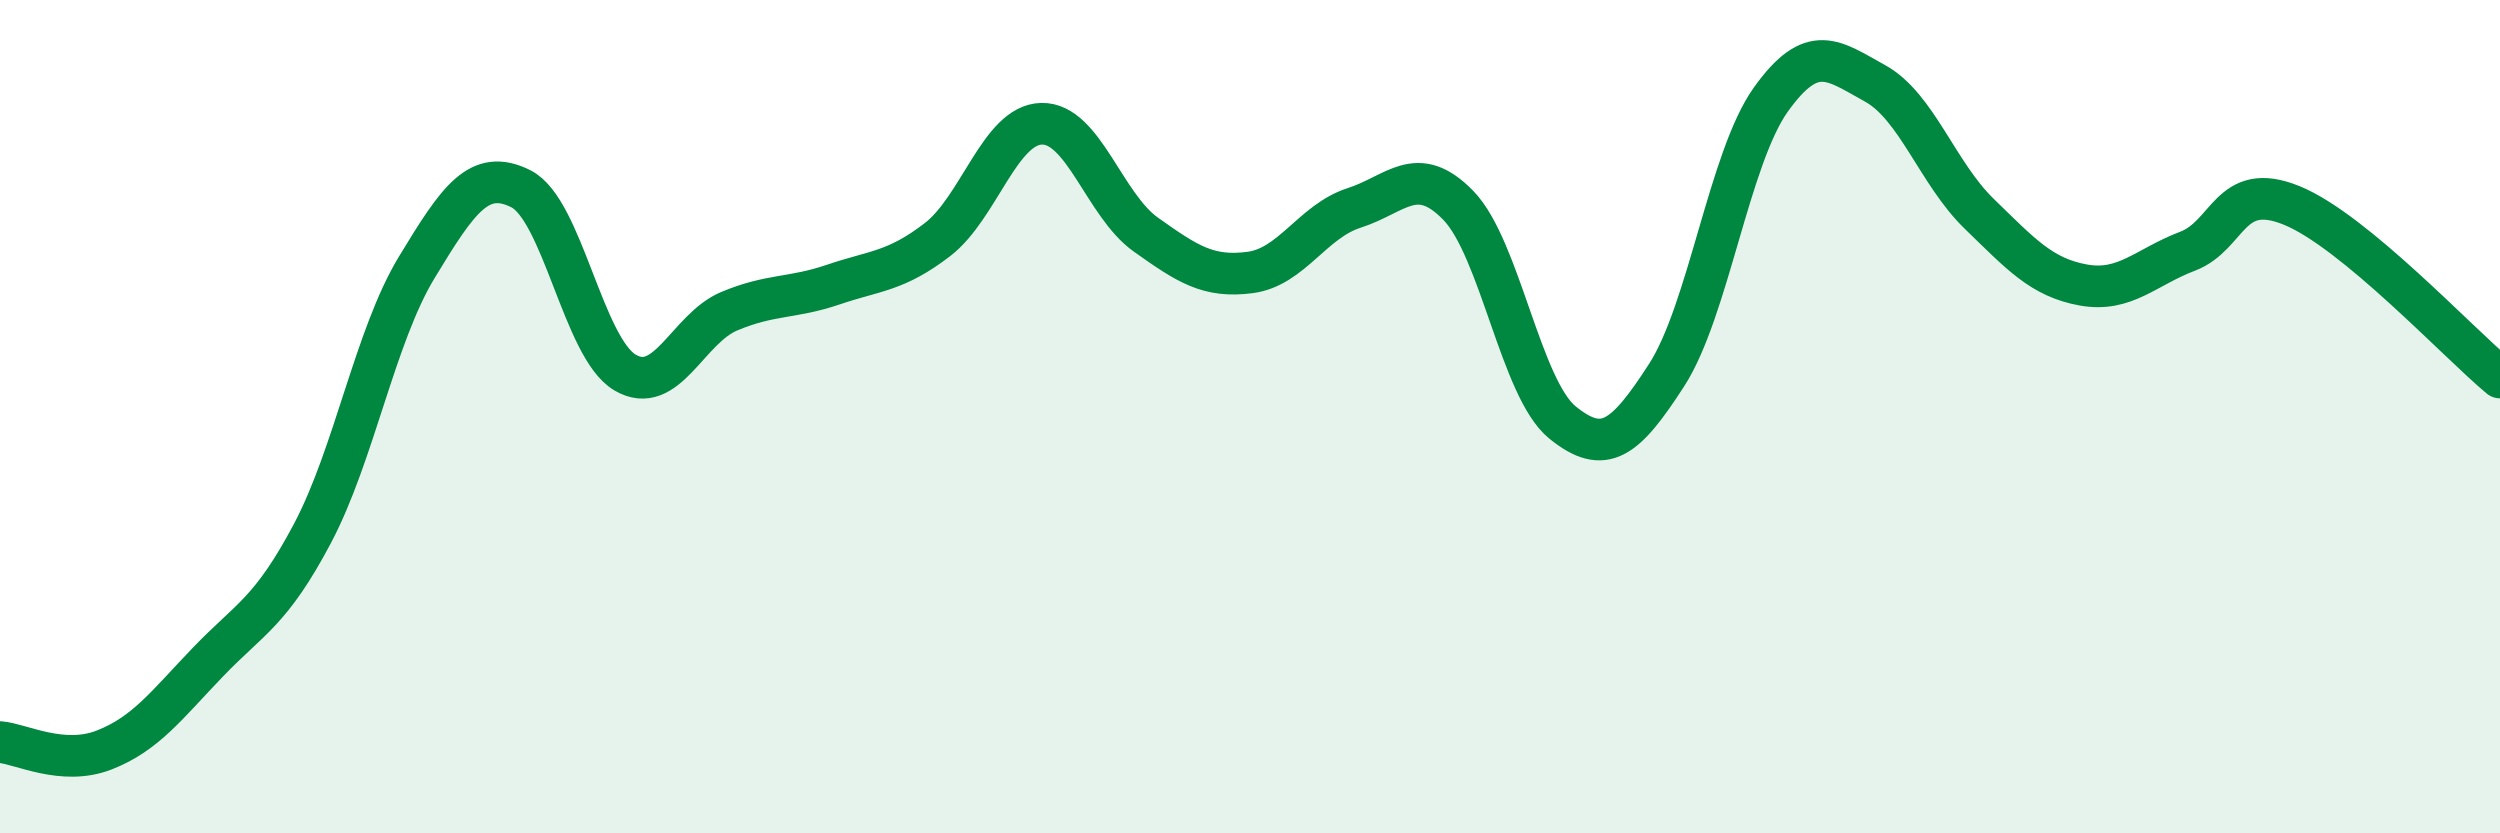
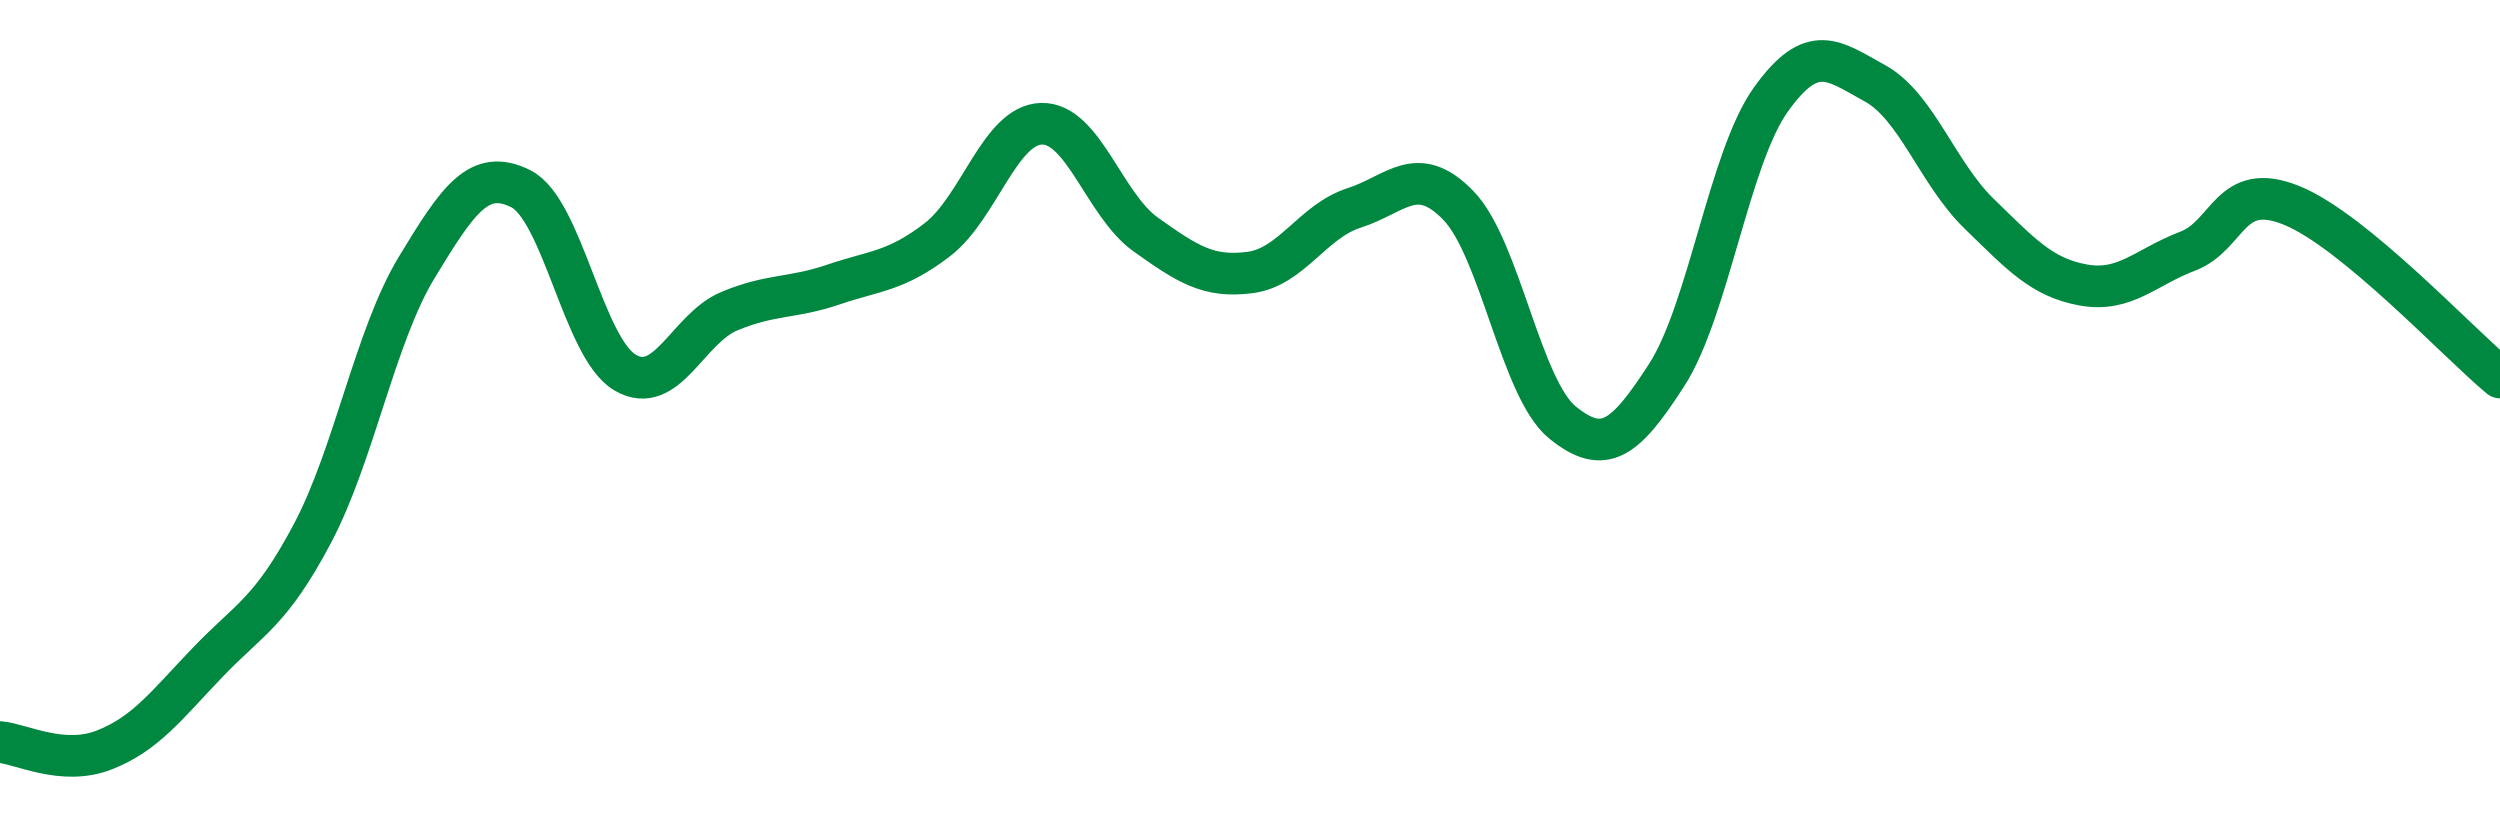
<svg xmlns="http://www.w3.org/2000/svg" width="60" height="20" viewBox="0 0 60 20">
-   <path d="M 0,17.81 C 0.5,17.85 1.5,18.39 2.5,18 C 3.5,17.61 4,16.92 5,15.88 C 6,14.84 6.5,14.69 7.5,12.8 C 8.5,10.91 9,8.07 10,6.42 C 11,4.77 11.5,4.03 12.5,4.53 C 13.5,5.03 14,8.35 15,8.94 C 16,9.53 16.5,7.89 17.5,7.47 C 18.5,7.05 19,7.17 20,6.83 C 21,6.49 21.5,6.52 22.5,5.75 C 23.5,4.98 24,2.99 25,2.97 C 26,2.95 26.5,4.92 27.5,5.63 C 28.5,6.34 29,6.67 30,6.54 C 31,6.41 31.5,5.31 32.5,4.99 C 33.5,4.67 34,3.9 35,4.93 C 36,5.96 36.5,9.33 37.5,10.14 C 38.5,10.95 39,10.55 40,9 C 41,7.45 41.5,3.79 42.5,2.39 C 43.5,0.99 44,1.45 45,2 C 46,2.55 46.5,4.16 47.5,5.13 C 48.5,6.1 49,6.66 50,6.84 C 51,7.02 51.5,6.41 52.5,6.03 C 53.5,5.65 53.5,4.32 55,4.93 C 56.5,5.54 59,8.23 60,9.06L60 20L0 20Z" fill="#008740" opacity="0.1" stroke-linecap="round" stroke-linejoin="round" />
  <path d="M 0,17.81 C 0.5,17.85 1.5,18.39 2.5,18 C 3.5,17.61 4,16.92 5,15.88 C 6,14.84 6.5,14.69 7.5,12.8 C 8.5,10.91 9,8.07 10,6.42 C 11,4.77 11.5,4.03 12.5,4.53 C 13.5,5.03 14,8.35 15,8.94 C 16,9.53 16.5,7.89 17.5,7.47 C 18.5,7.05 19,7.17 20,6.83 C 21,6.49 21.5,6.52 22.5,5.75 C 23.5,4.98 24,2.99 25,2.97 C 26,2.95 26.5,4.92 27.5,5.63 C 28.5,6.34 29,6.67 30,6.54 C 31,6.41 31.5,5.31 32.5,4.99 C 33.5,4.67 34,3.9 35,4.93 C 36,5.96 36.5,9.33 37.5,10.14 C 38.5,10.95 39,10.55 40,9 C 41,7.45 41.5,3.79 42.5,2.39 C 43.5,0.99 44,1.45 45,2 C 46,2.55 46.5,4.16 47.5,5.13 C 48.5,6.1 49,6.66 50,6.84 C 51,7.02 51.5,6.41 52.5,6.03 C 53.5,5.65 53.5,4.32 55,4.93 C 56.5,5.54 59,8.23 60,9.06" stroke="#008740" stroke-width="1" fill="none" stroke-linecap="round" stroke-linejoin="round" />
</svg>